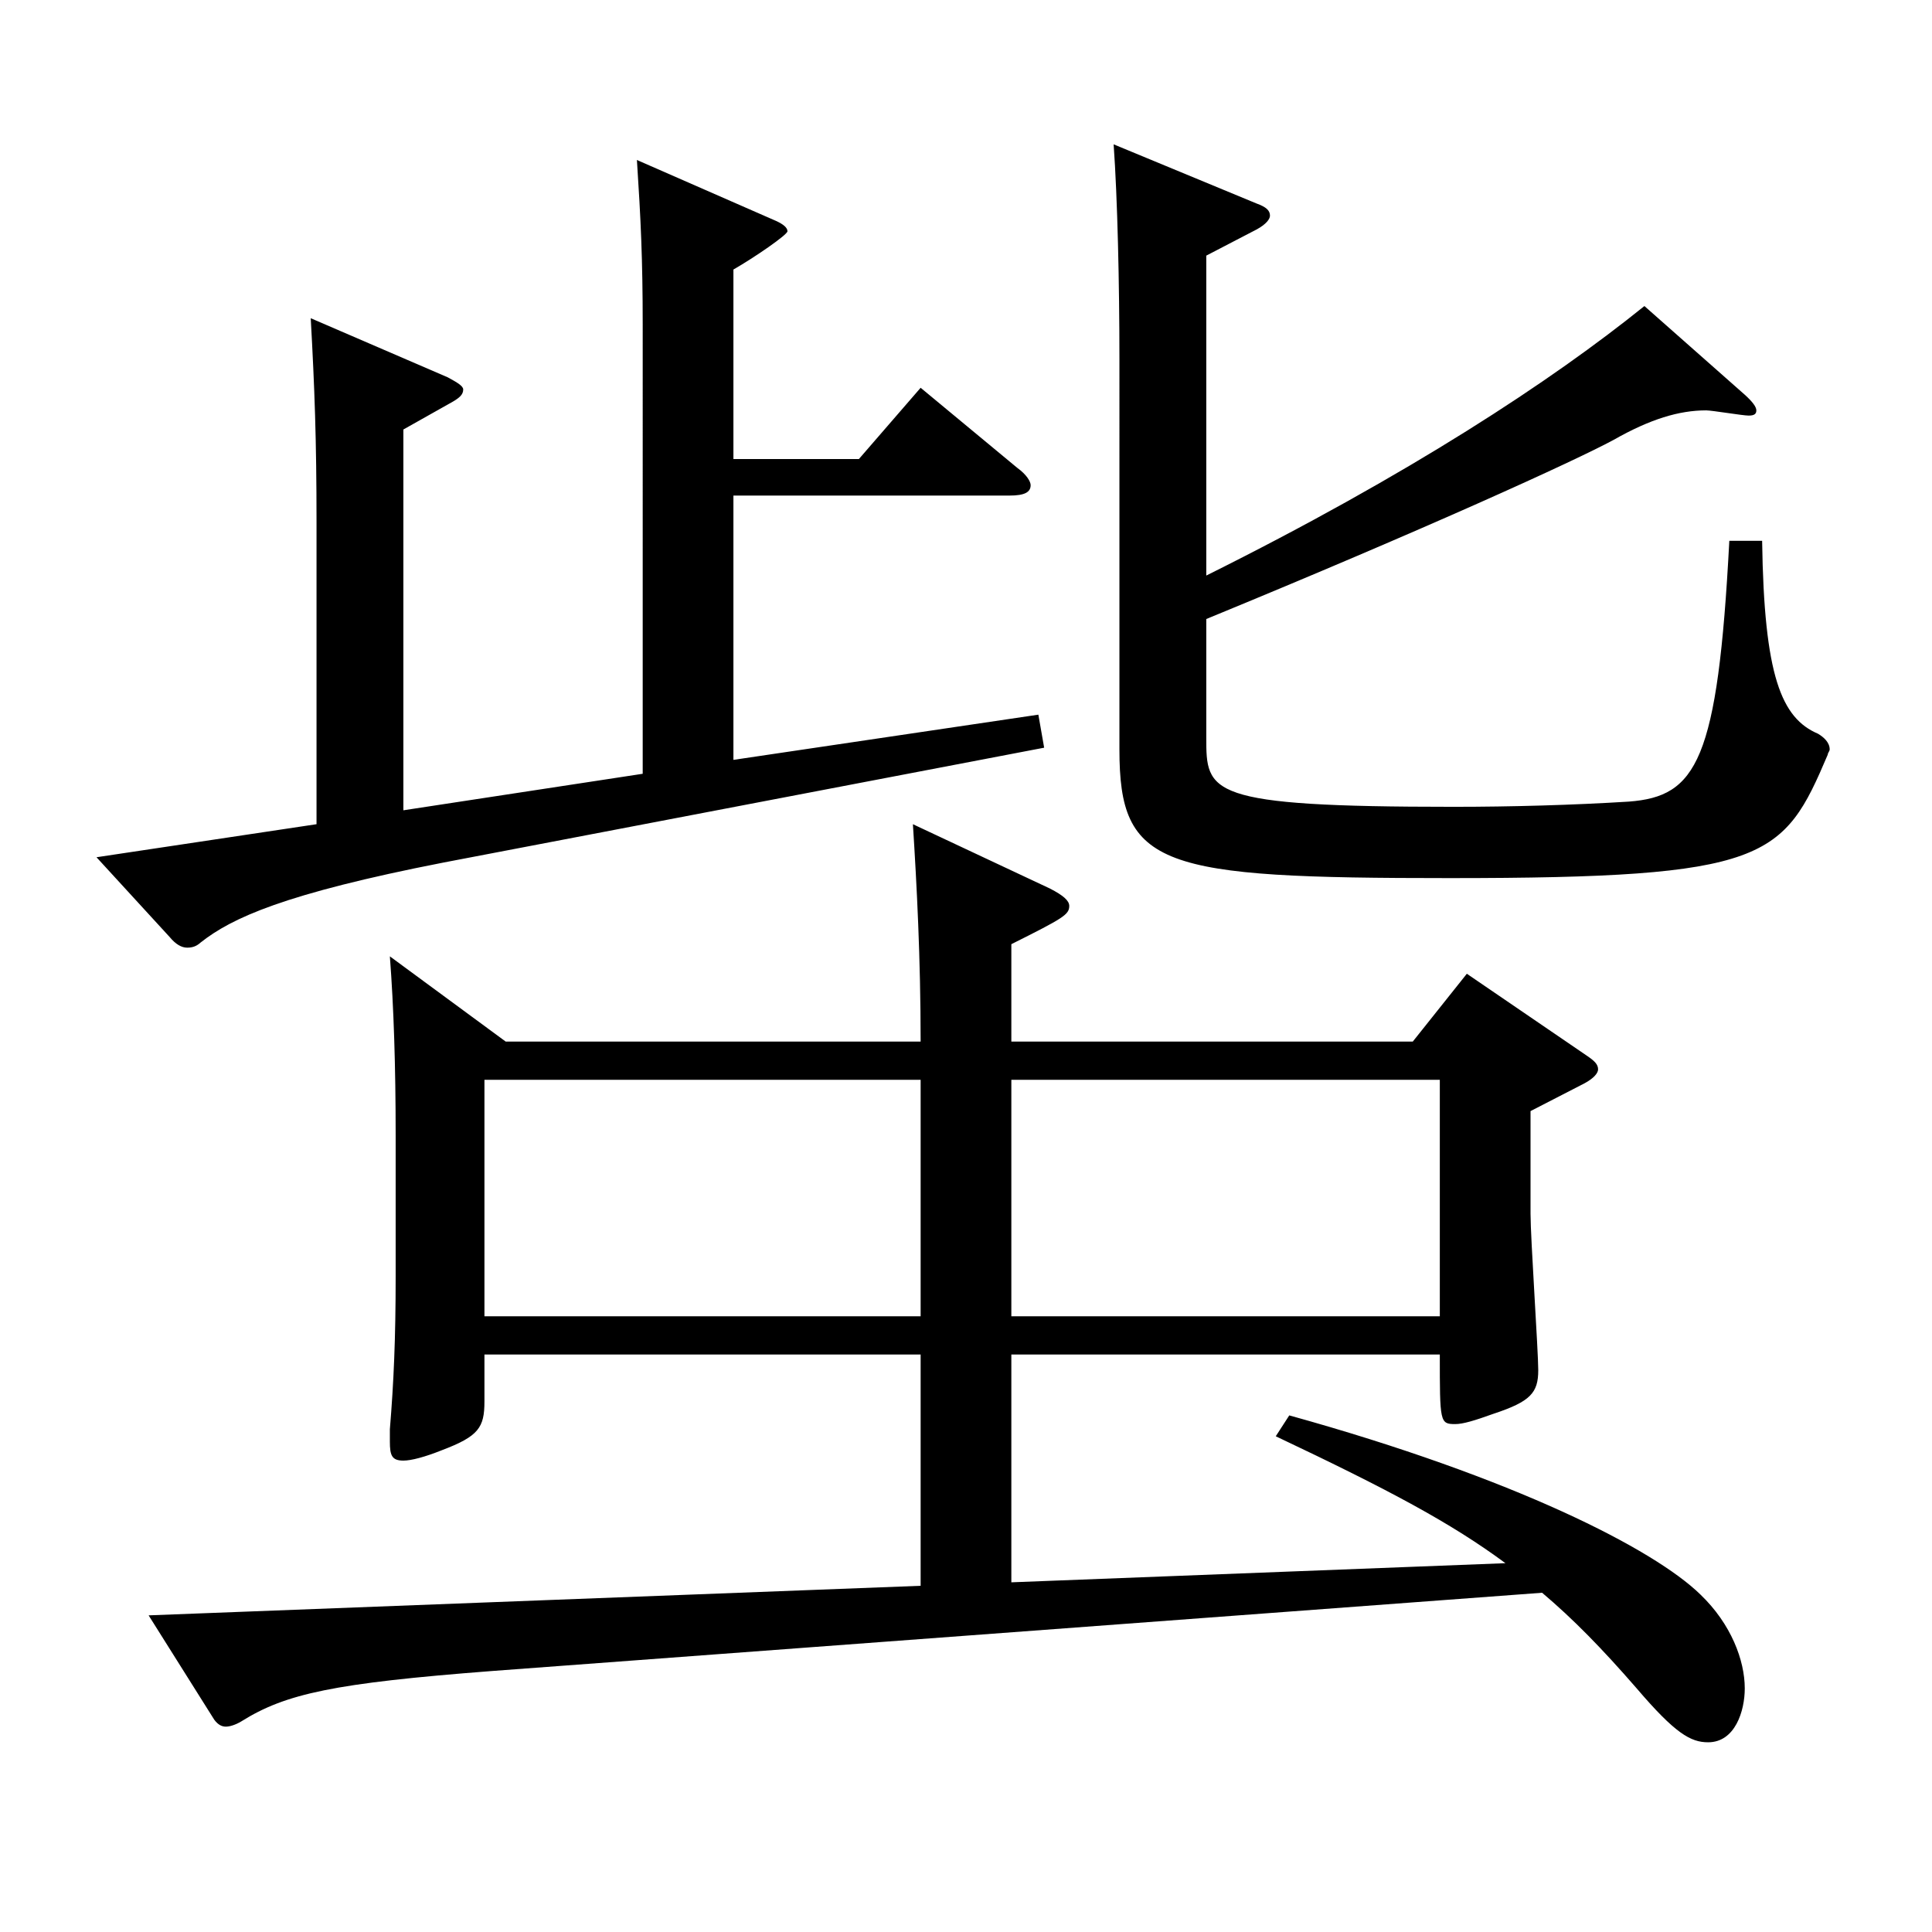
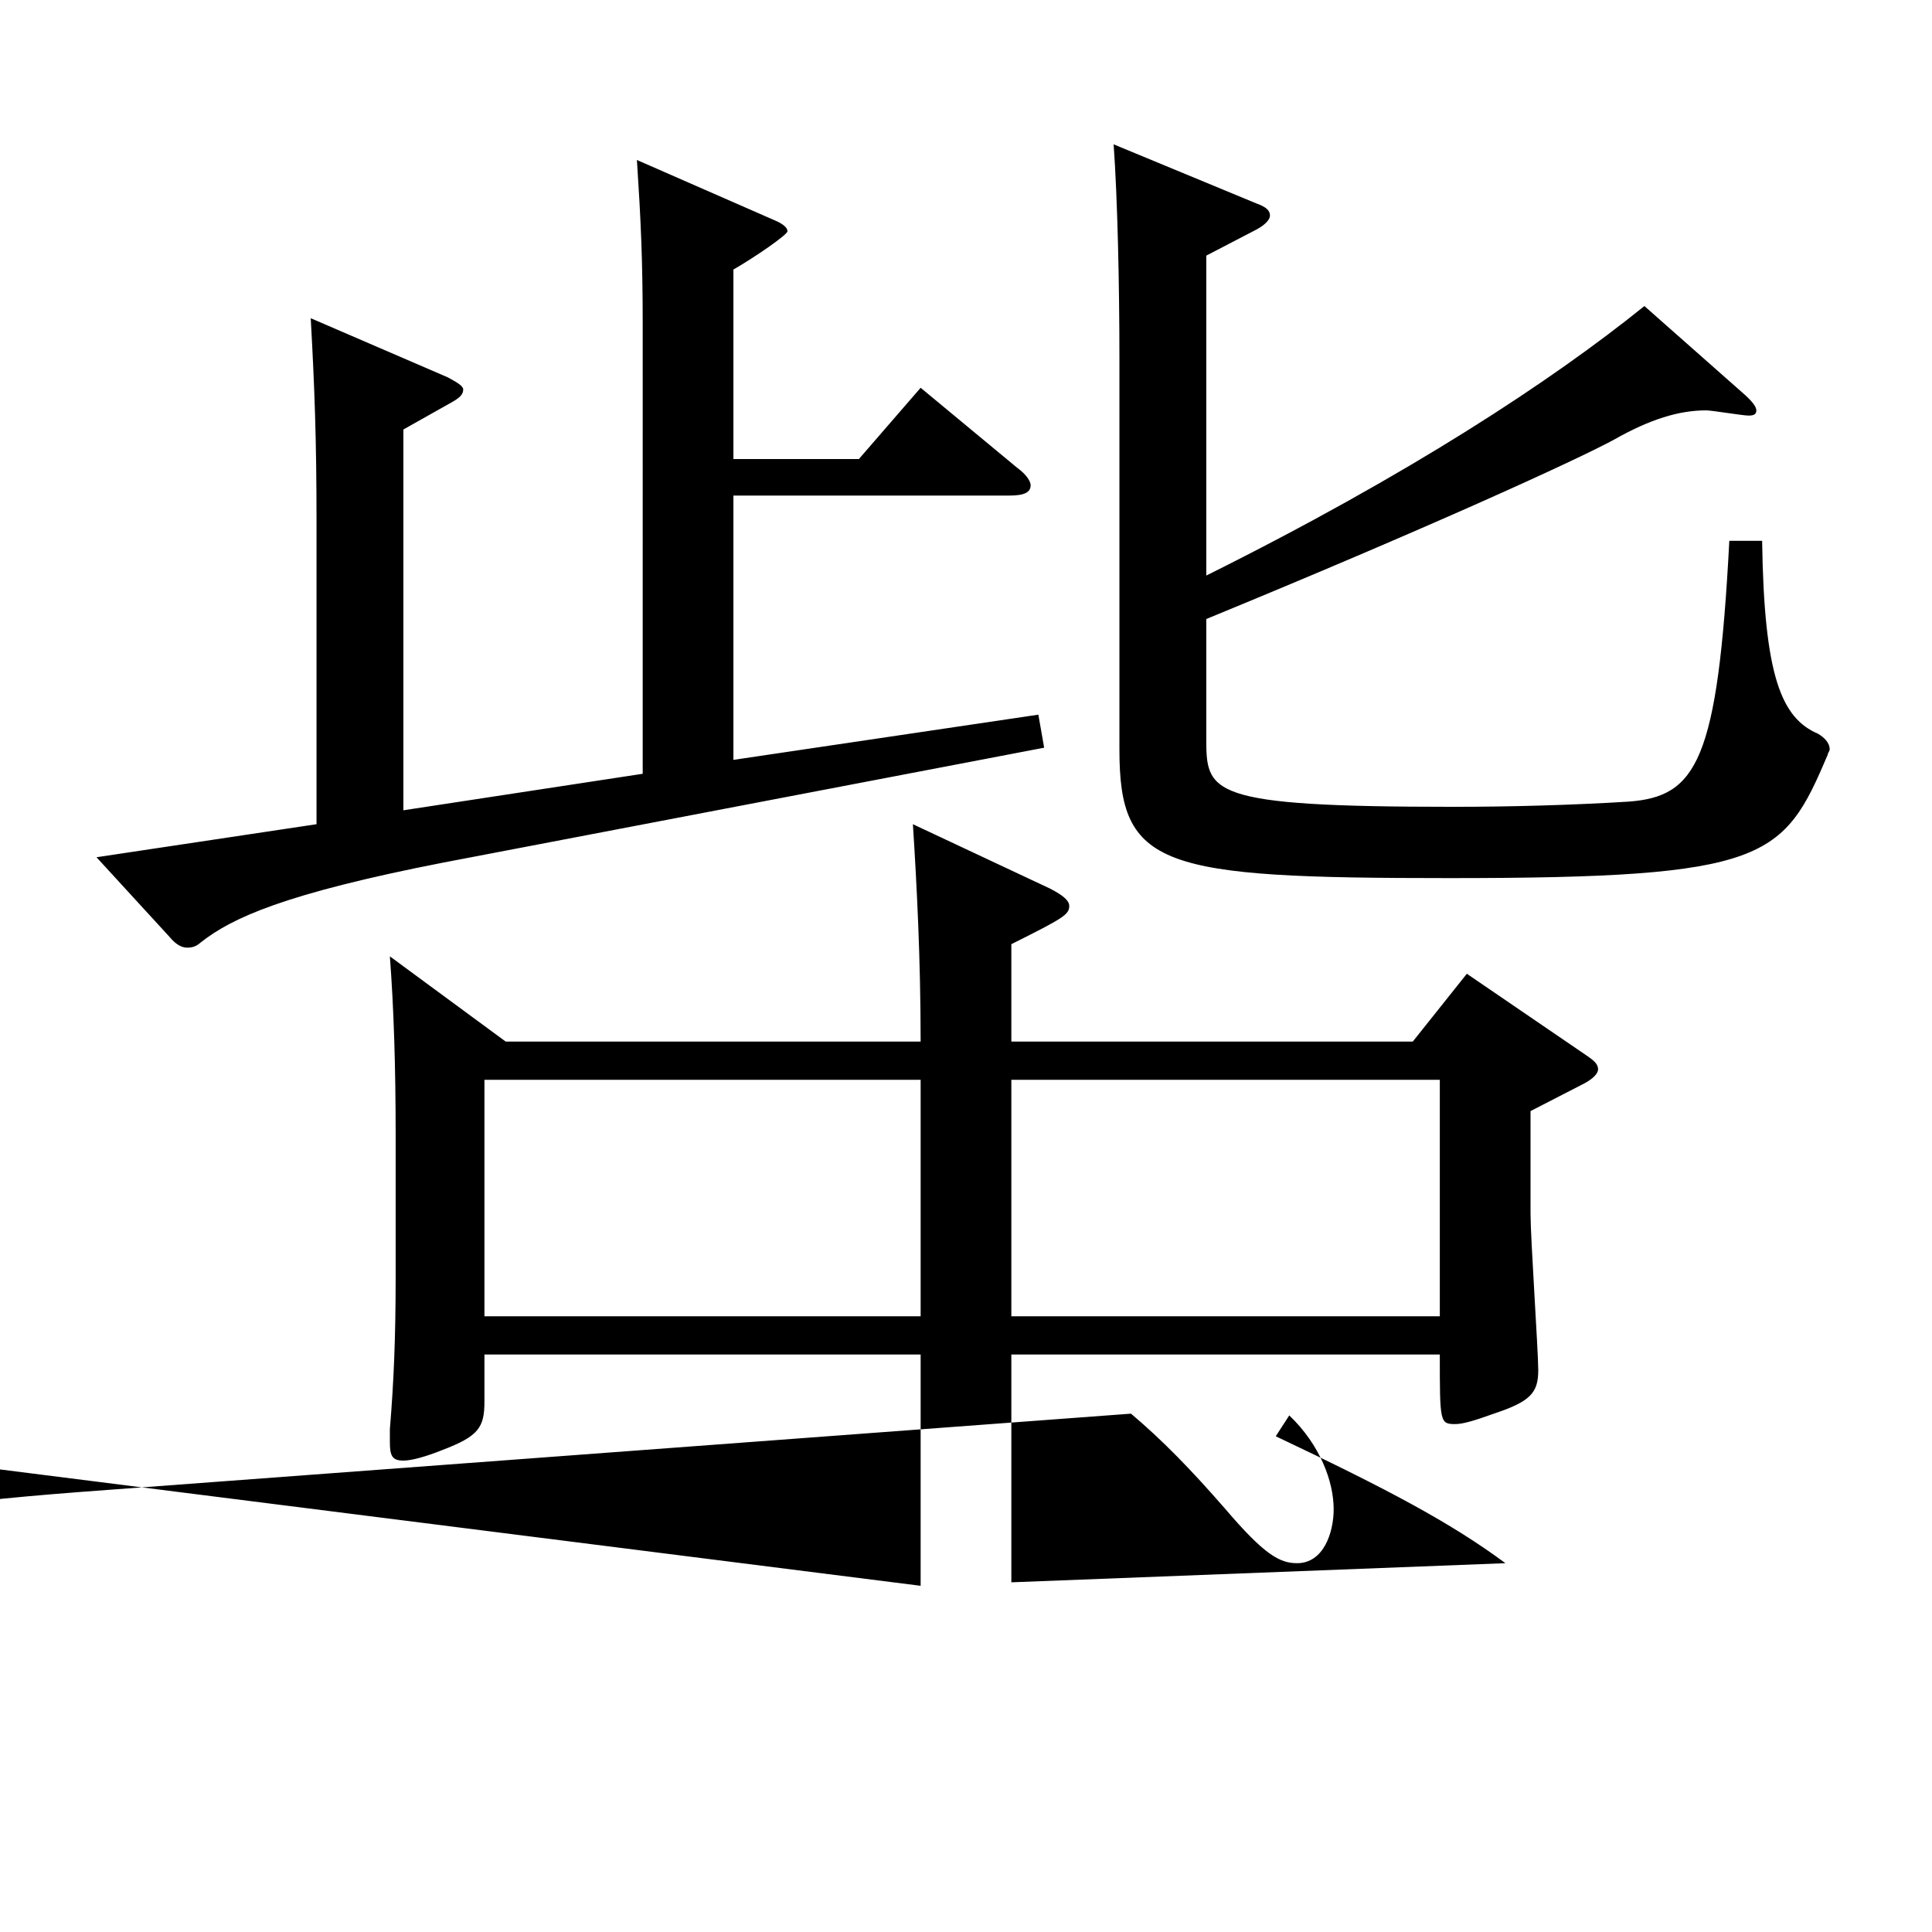
<svg xmlns="http://www.w3.org/2000/svg" version="1.1" id="图层_1" x="0px" y="0px" width="1000px" height="1000px" viewBox="0 0 1000 1000" enable-background="new 0 0 1000 1000" xml:space="preserve">
-   <path d="M379.615,256.508v136.8l157.841-23.4l2.997,17.1l-310.687,59.4c-82.916,16.199-109.89,28.8-125.873,41.399  c-1.998,1.8-3.996,2.7-6.993,2.7s-5.994-1.801-8.991-5.4l-37.961-41.399l113.885-17.1v-156.6c0-42.3-0.999-69.299-2.997-105.299  l70.929,30.6c4.995,2.7,7.992,4.5,7.992,6.3c0,2.7-1.998,4.5-6.993,7.2l-23.976,13.5v197.099l123.875-18.9V168.309  c0-34.199-0.999-54.899-2.997-85.499l71.928,31.5c3.995,1.8,5.993,3.6,5.993,5.399s-16.982,13.5-27.972,19.8v98.1h64.935  l31.968-36.899l49.95,41.399c4.995,3.6,6.992,7.2,6.992,9c0,3.6-2.996,5.399-10.988,5.399H379.615z M476.518,820.805V701.105  H250.745v24.3c0,13.5-2.997,18-21.978,25.199c-8.991,3.601-15.983,5.4-19.979,5.4c-5.994,0-6.993-2.7-6.993-9.9v-6.3  c1.998-24.3,2.997-46.8,2.997-79.199v-72.899c0-36-0.999-66.6-2.997-92.699l59.939,44.1h214.783c0-43.2-1.998-81-3.996-112.499  l70.929,33.299c6.993,3.601,9.99,6.301,9.99,9c0,4.5-2.997,6.301-29.97,19.8v50.4h207.79l27.972-35.1l61.938,42.299  c3.996,2.7,5.994,4.5,5.994,7.2c0,1.8-1.998,4.5-6.993,7.2l-27.972,14.399v53.101c0,12.6,3.996,71.099,3.996,80.999  c0,11.7-3.996,16.2-22.977,22.5c-9.99,3.6-15.984,5.399-19.979,5.399c-7.992,0-7.992-0.899-7.992-35.999H523.471v117.898  l255.742-9.899c-27.972-20.7-59.939-37.8-118.881-65.699l6.993-10.801c116.883,32.4,188.81,69.3,212.786,92.7  c15.983,15.3,22.977,34.199,22.977,48.6c0,11.699-4.995,27.899-18.981,27.899c-8.99,0-16.982-4.5-36.962-27.899  c-17.982-20.7-32.967-36-48.951-49.5l-543.452,40.5c-81.917,6.3-106.892,11.699-129.869,26.1c-2.997,1.8-5.994,2.7-7.991,2.7  c-1.998,0-3.996-0.9-5.994-3.601l-33.966-53.999L476.518,820.805z M476.518,681.306V558.906H250.745v122.399H476.518z   M523.471,558.906v122.399h221.776V558.906H523.471z M624.369,297.908c104.894-52.2,178.819-100.8,226.771-139.499l51.947,45.899  c3.996,3.6,5.994,6.3,5.994,8.1s-0.999,2.7-3.996,2.7s-18.981-2.7-21.978-2.7c-13.986,0-28.972,4.5-47.952,15.3  c-19.979,10.8-96.902,45.9-210.787,92.699v61.2c0,28.8,0,36,127.871,36c29.97,0,61.938-0.9,90.908-2.7  c34.965-2.7,45.953-20.7,51.947-134.999h16.983c0.999,70.199,9.989,91.799,28.971,99.899c2.997,1.8,5.994,4.5,5.994,8.1  c0,0.9-0.999,1.8-0.999,2.7c-22.978,53.999-30.969,63.899-195.803,63.899c-149.85,0-170.828-5.4-170.828-66.6V186.309  c0-39.6-0.999-83.699-2.997-111.6l73.926,30.601c4.995,1.8,6.993,3.6,6.993,6.3c0,1.8-1.998,4.5-6.993,7.199l-25.974,13.5V297.908z" />
+   <path d="M379.615,256.508v136.8l157.841-23.4l2.997,17.1l-310.687,59.4c-82.916,16.199-109.89,28.8-125.873,41.399  c-1.998,1.8-3.996,2.7-6.993,2.7s-5.994-1.801-8.991-5.4l-37.961-41.399l113.885-17.1v-156.6c0-42.3-0.999-69.299-2.997-105.299  l70.929,30.6c4.995,2.7,7.992,4.5,7.992,6.3c0,2.7-1.998,4.5-6.993,7.2l-23.976,13.5v197.099l123.875-18.9V168.309  c0-34.199-0.999-54.899-2.997-85.499l71.928,31.5c3.995,1.8,5.993,3.6,5.993,5.399s-16.982,13.5-27.972,19.8v98.1h64.935  l31.968-36.899l49.95,41.399c4.995,3.6,6.992,7.2,6.992,9c0,3.6-2.996,5.399-10.988,5.399H379.615z M476.518,820.805V701.105  H250.745v24.3c0,13.5-2.997,18-21.978,25.199c-8.991,3.601-15.983,5.4-19.979,5.4c-5.994,0-6.993-2.7-6.993-9.9v-6.3  c1.998-24.3,2.997-46.8,2.997-79.199v-72.899c0-36-0.999-66.6-2.997-92.699l59.939,44.1h214.783c0-43.2-1.998-81-3.996-112.499  l70.929,33.299c6.993,3.601,9.99,6.301,9.99,9c0,4.5-2.997,6.301-29.97,19.8v50.4h207.79l27.972-35.1l61.938,42.299  c3.996,2.7,5.994,4.5,5.994,7.2c0,1.8-1.998,4.5-6.993,7.2l-27.972,14.399v53.101c0,12.6,3.996,71.099,3.996,80.999  c0,11.7-3.996,16.2-22.977,22.5c-9.99,3.6-15.984,5.399-19.979,5.399c-7.992,0-7.992-0.899-7.992-35.999H523.471v117.898  l255.742-9.899c-27.972-20.7-59.939-37.8-118.881-65.699l6.993-10.801c15.983,15.3,22.977,34.199,22.977,48.6c0,11.699-4.995,27.899-18.981,27.899c-8.99,0-16.982-4.5-36.962-27.899  c-17.982-20.7-32.967-36-48.951-49.5l-543.452,40.5c-81.917,6.3-106.892,11.699-129.869,26.1c-2.997,1.8-5.994,2.7-7.991,2.7  c-1.998,0-3.996-0.9-5.994-3.601l-33.966-53.999L476.518,820.805z M476.518,681.306V558.906H250.745v122.399H476.518z   M523.471,558.906v122.399h221.776V558.906H523.471z M624.369,297.908c104.894-52.2,178.819-100.8,226.771-139.499l51.947,45.899  c3.996,3.6,5.994,6.3,5.994,8.1s-0.999,2.7-3.996,2.7s-18.981-2.7-21.978-2.7c-13.986,0-28.972,4.5-47.952,15.3  c-19.979,10.8-96.902,45.9-210.787,92.699v61.2c0,28.8,0,36,127.871,36c29.97,0,61.938-0.9,90.908-2.7  c34.965-2.7,45.953-20.7,51.947-134.999h16.983c0.999,70.199,9.989,91.799,28.971,99.899c2.997,1.8,5.994,4.5,5.994,8.1  c0,0.9-0.999,1.8-0.999,2.7c-22.978,53.999-30.969,63.899-195.803,63.899c-149.85,0-170.828-5.4-170.828-66.6V186.309  c0-39.6-0.999-83.699-2.997-111.6l73.926,30.601c4.995,1.8,6.993,3.6,6.993,6.3c0,1.8-1.998,4.5-6.993,7.199l-25.974,13.5V297.908z" />
</svg>